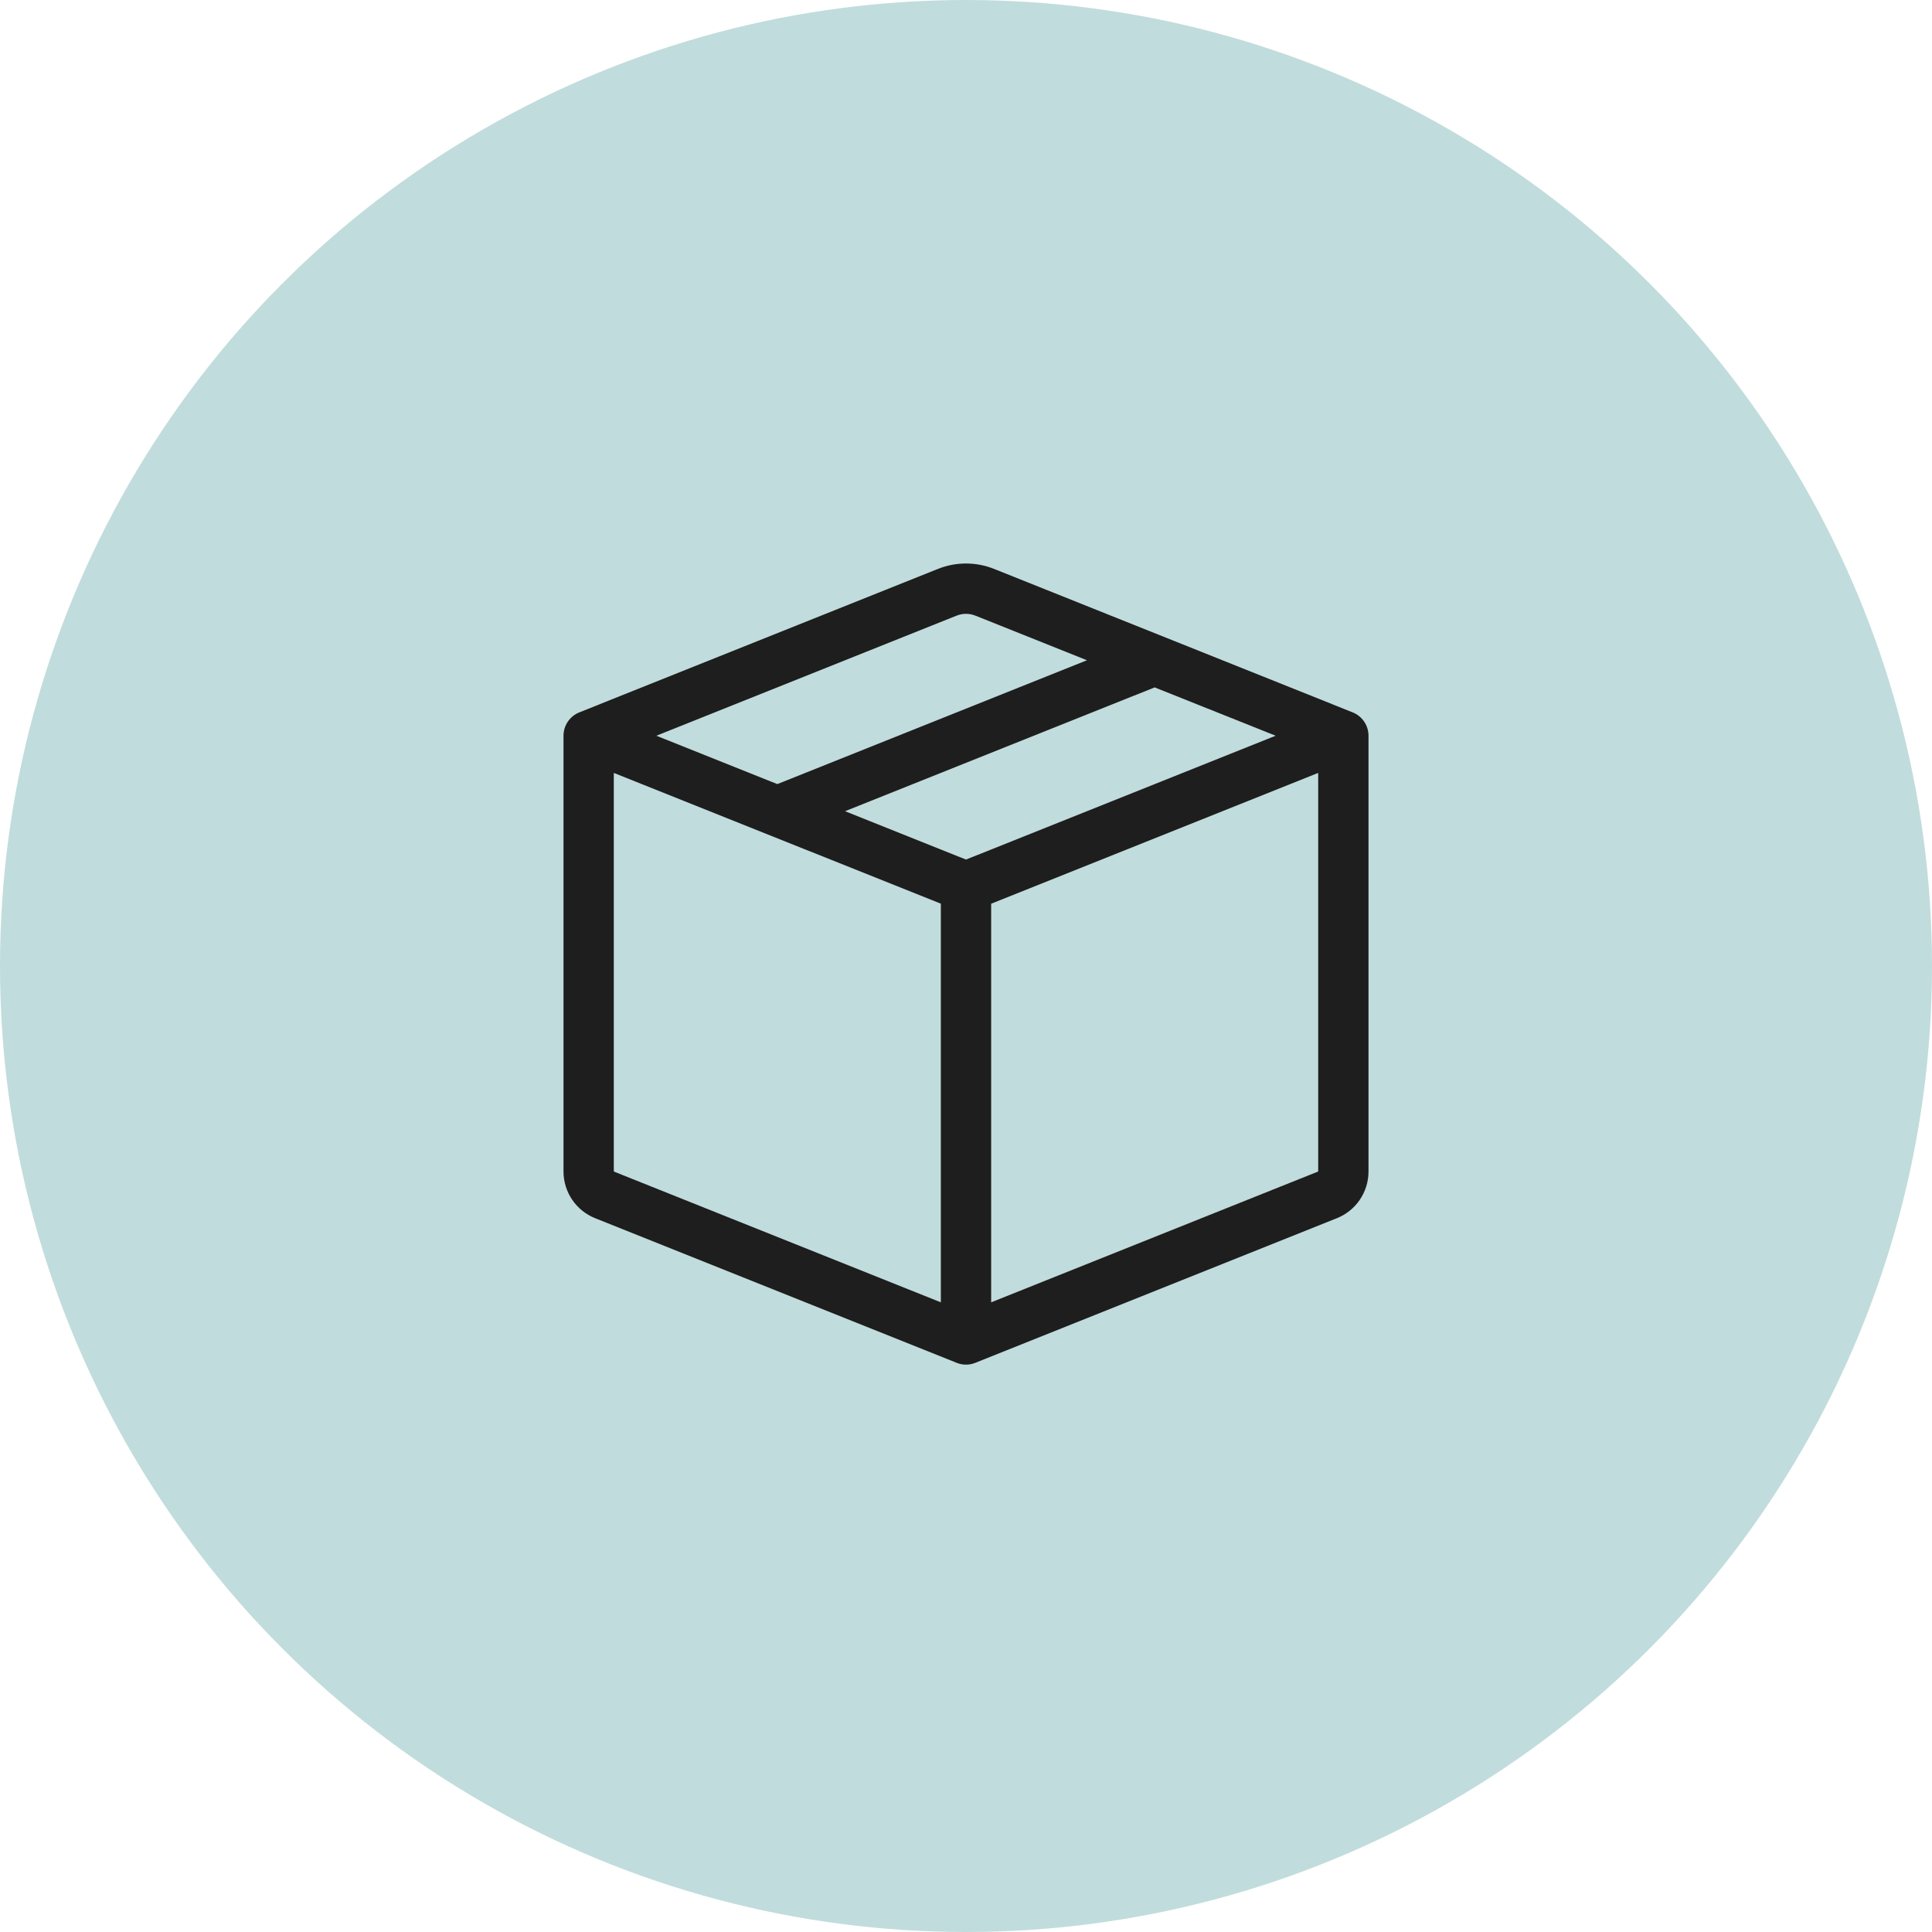
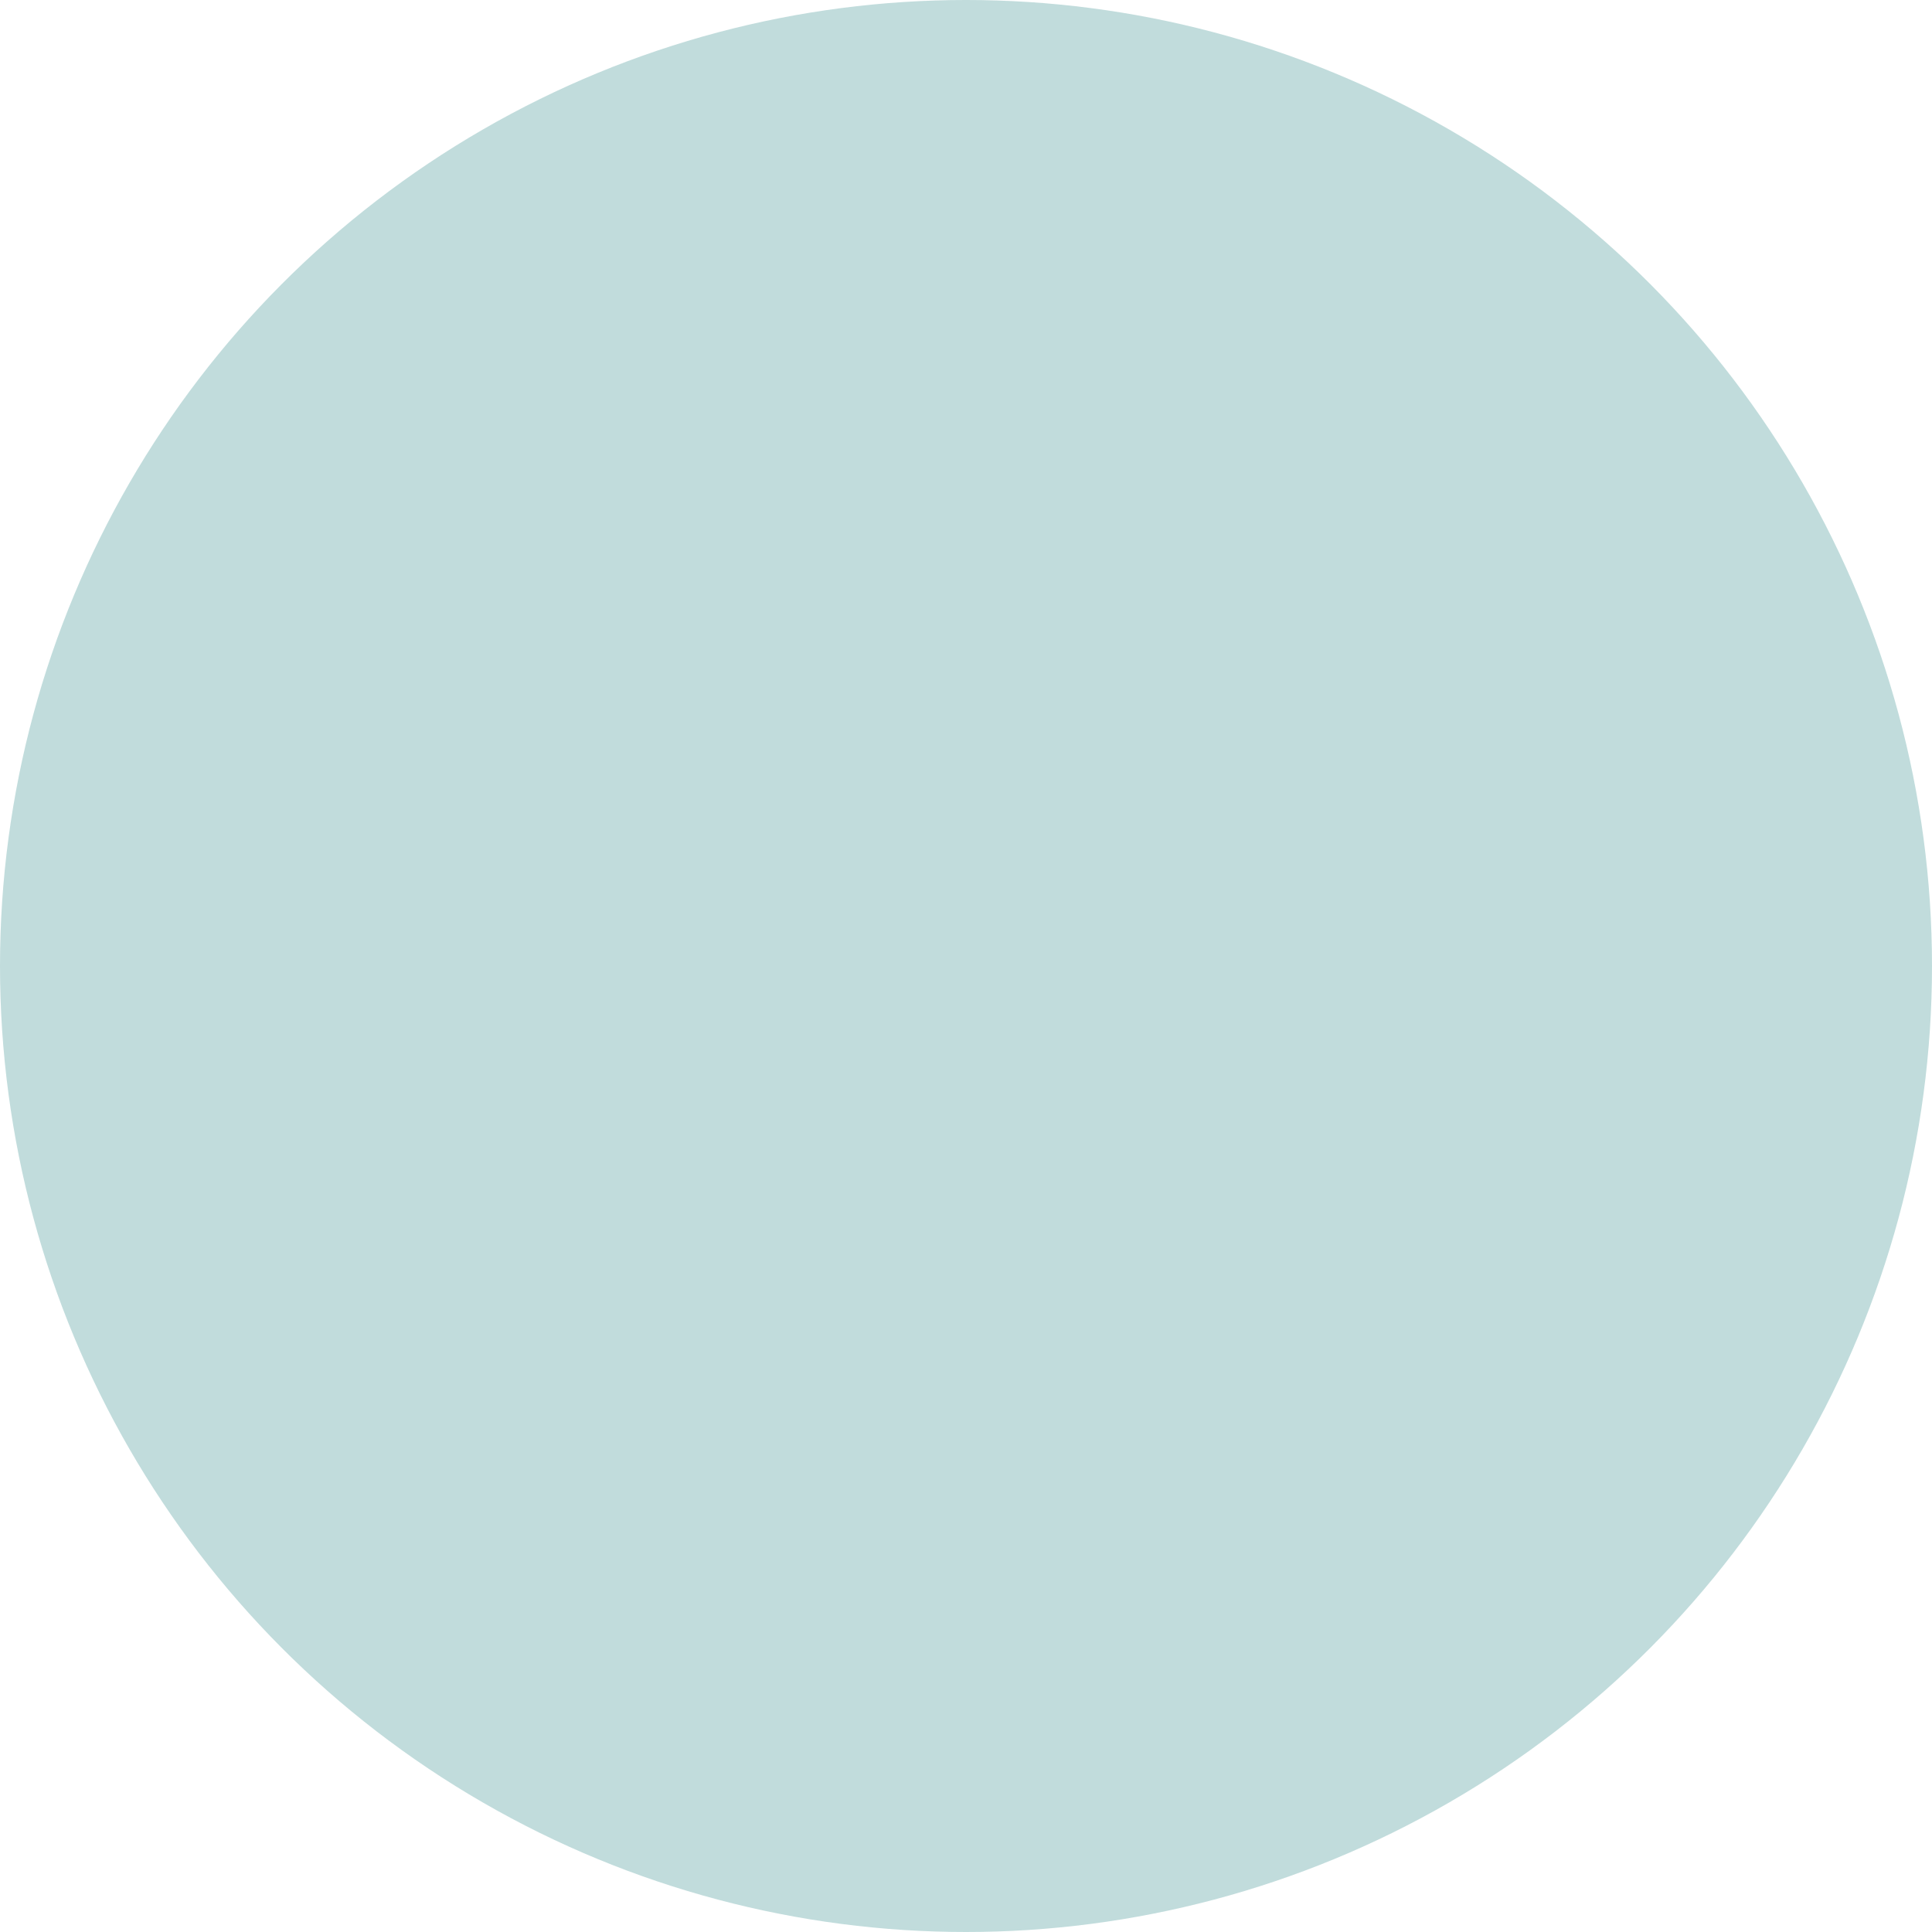
<svg xmlns="http://www.w3.org/2000/svg" width="96" height="96" viewBox="0 0 96 96" fill="none">
  <g id="Group 1">
    <circle id="Ellipse 1" cx="48" cy="48" r="48" fill="#C1DCDC" />
-     <path id="Vector" d="M48.465 30.591C48.166 30.471 47.834 30.471 47.535 30.591L32.615 36.558L38.625 38.961L54.01 32.808L48.465 30.591ZM57.375 34.156L41.99 40.308L48 42.711L63.385 36.558L57.375 34.156ZM65.5 38.406L49.25 44.906V64.711L65.5 58.211V38.406ZM46.75 64.713V44.903L30.5 38.406V58.213L46.75 64.713ZM46.608 28.268C47.501 27.911 48.499 27.911 49.392 28.268L67.215 35.398C67.447 35.491 67.645 35.651 67.785 35.858C67.925 36.065 68 36.309 68 36.558V58.213C68 58.713 67.85 59.201 67.569 59.614C67.289 60.028 66.891 60.348 66.427 60.533L48.465 67.718C48.166 67.838 47.834 67.838 47.535 67.718L29.575 60.533C29.111 60.348 28.712 60.028 28.432 59.615C28.151 59.201 28 58.713 28 58.213V36.558C28 36.309 28.075 36.065 28.215 35.858C28.355 35.651 28.553 35.491 28.785 35.398L46.608 28.268Z" fill="#1E1E1E" />
  </g>
</svg>